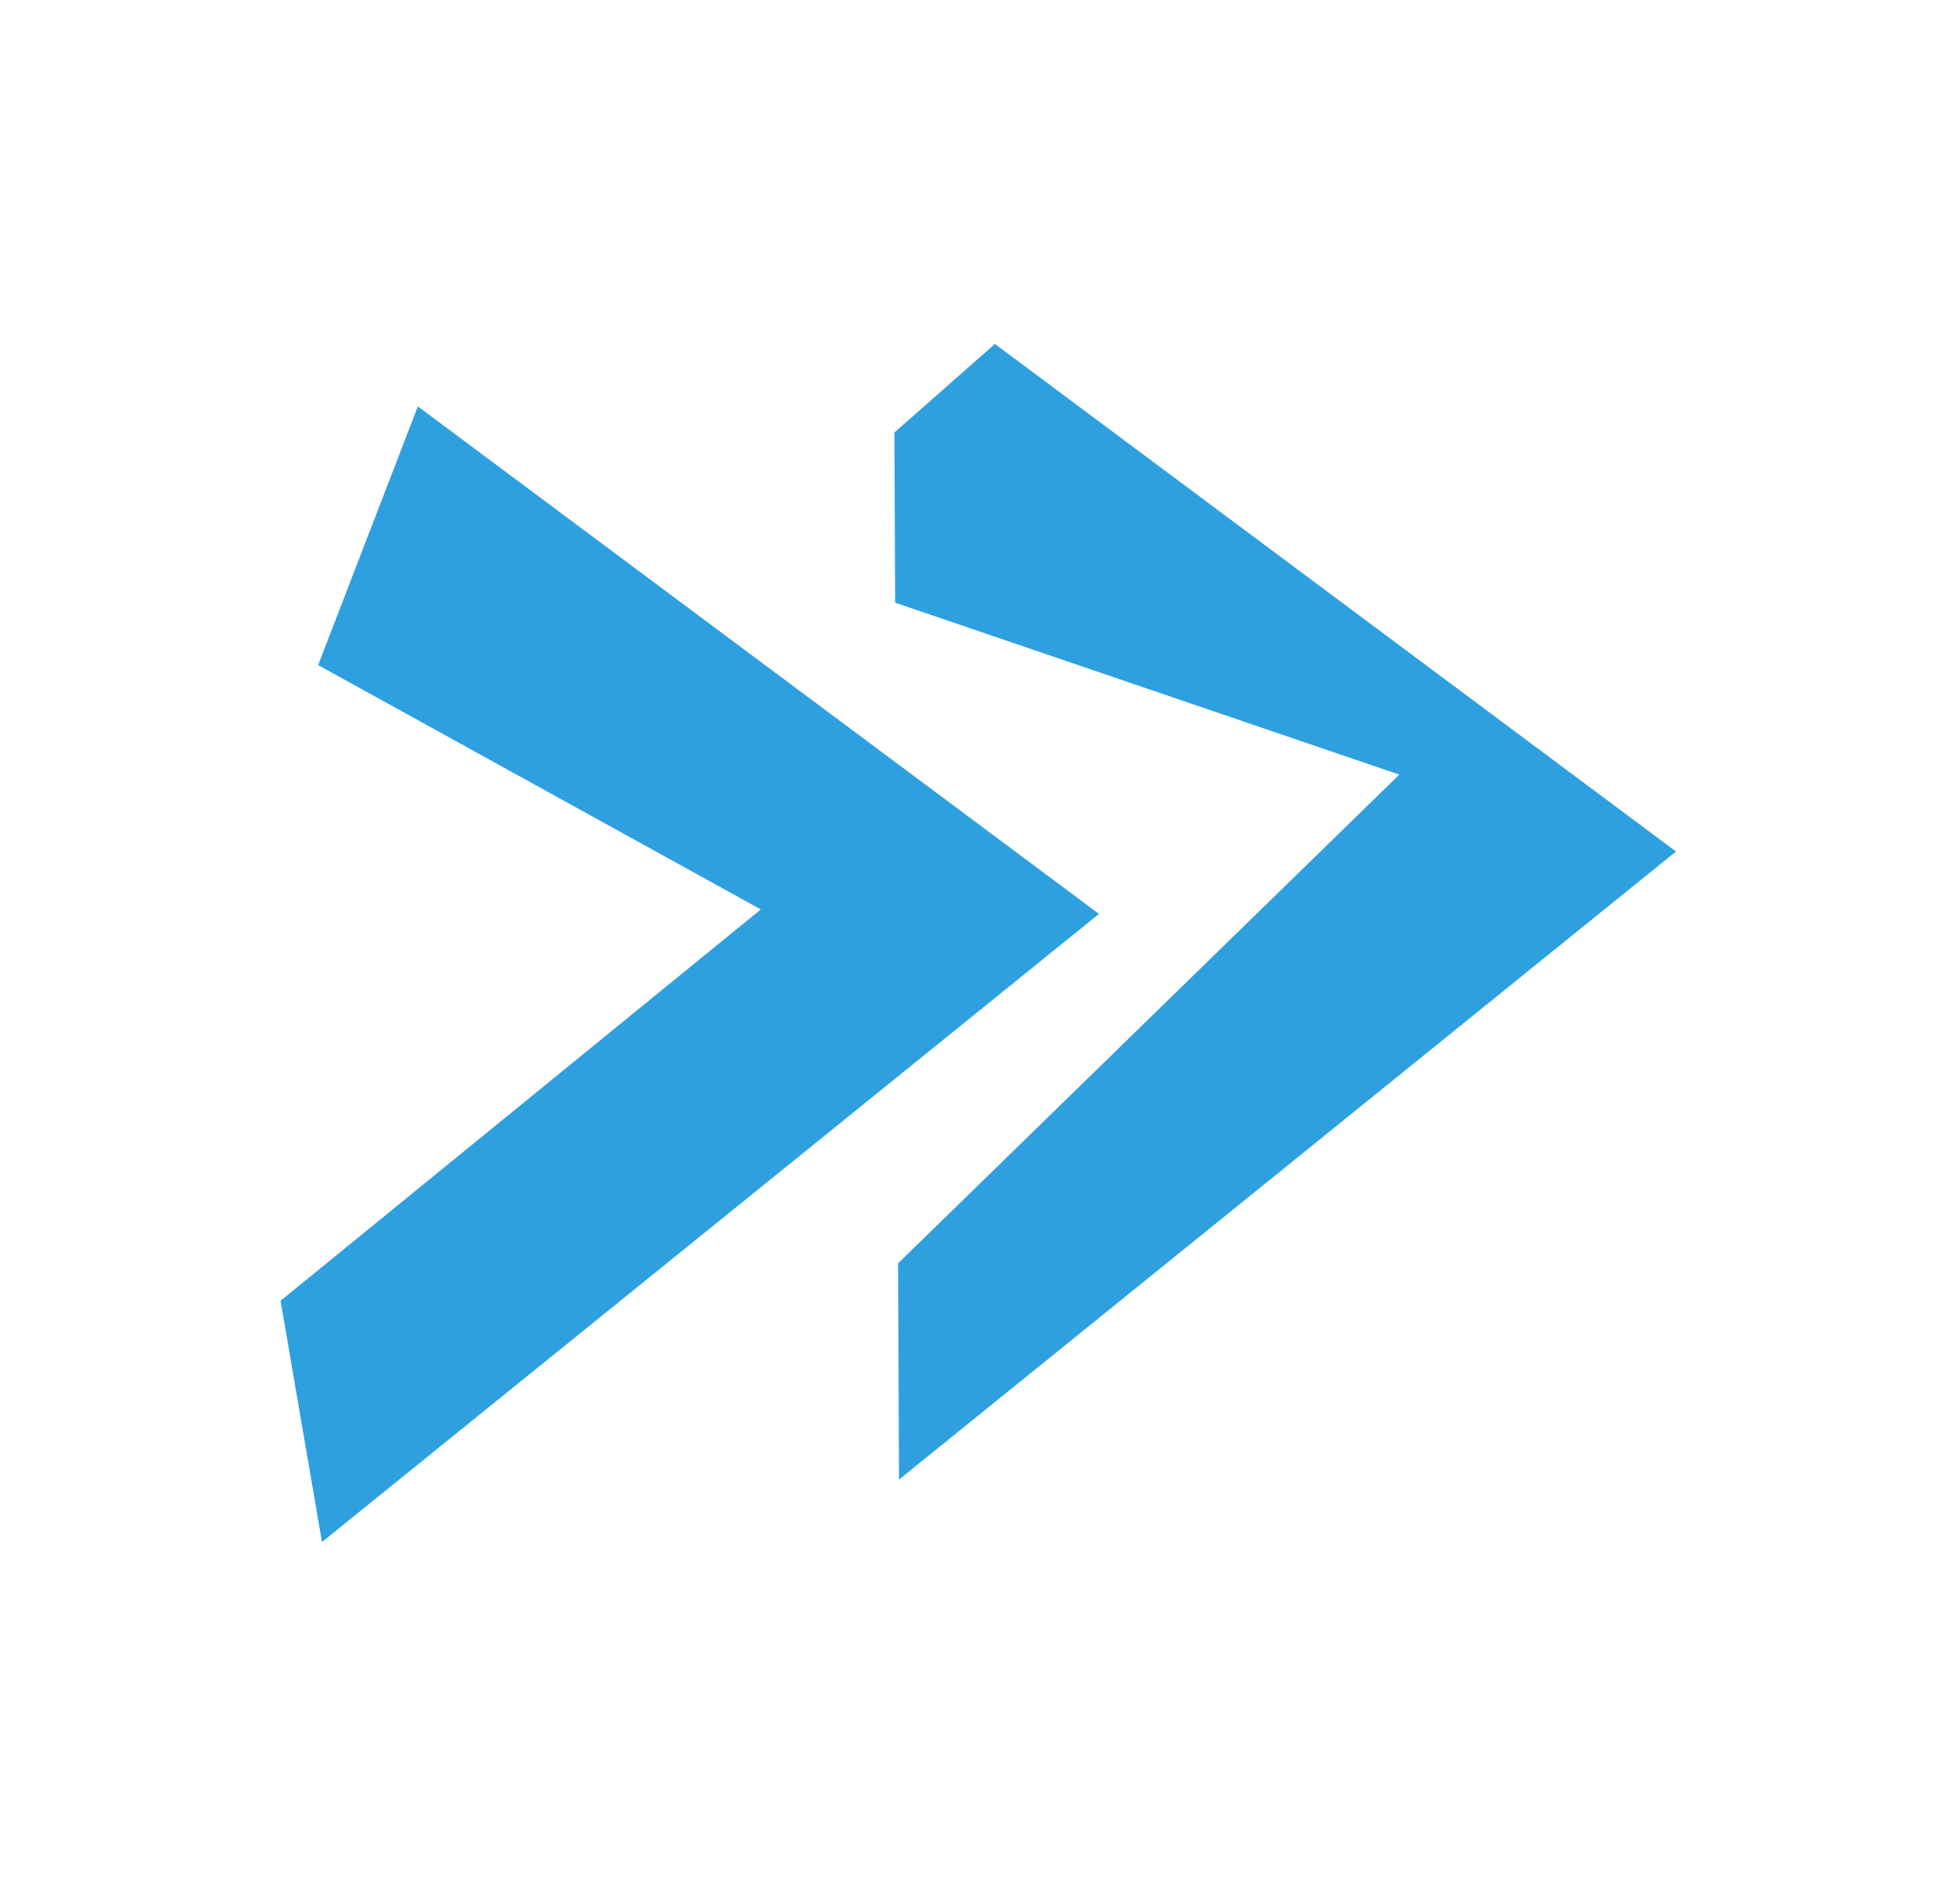
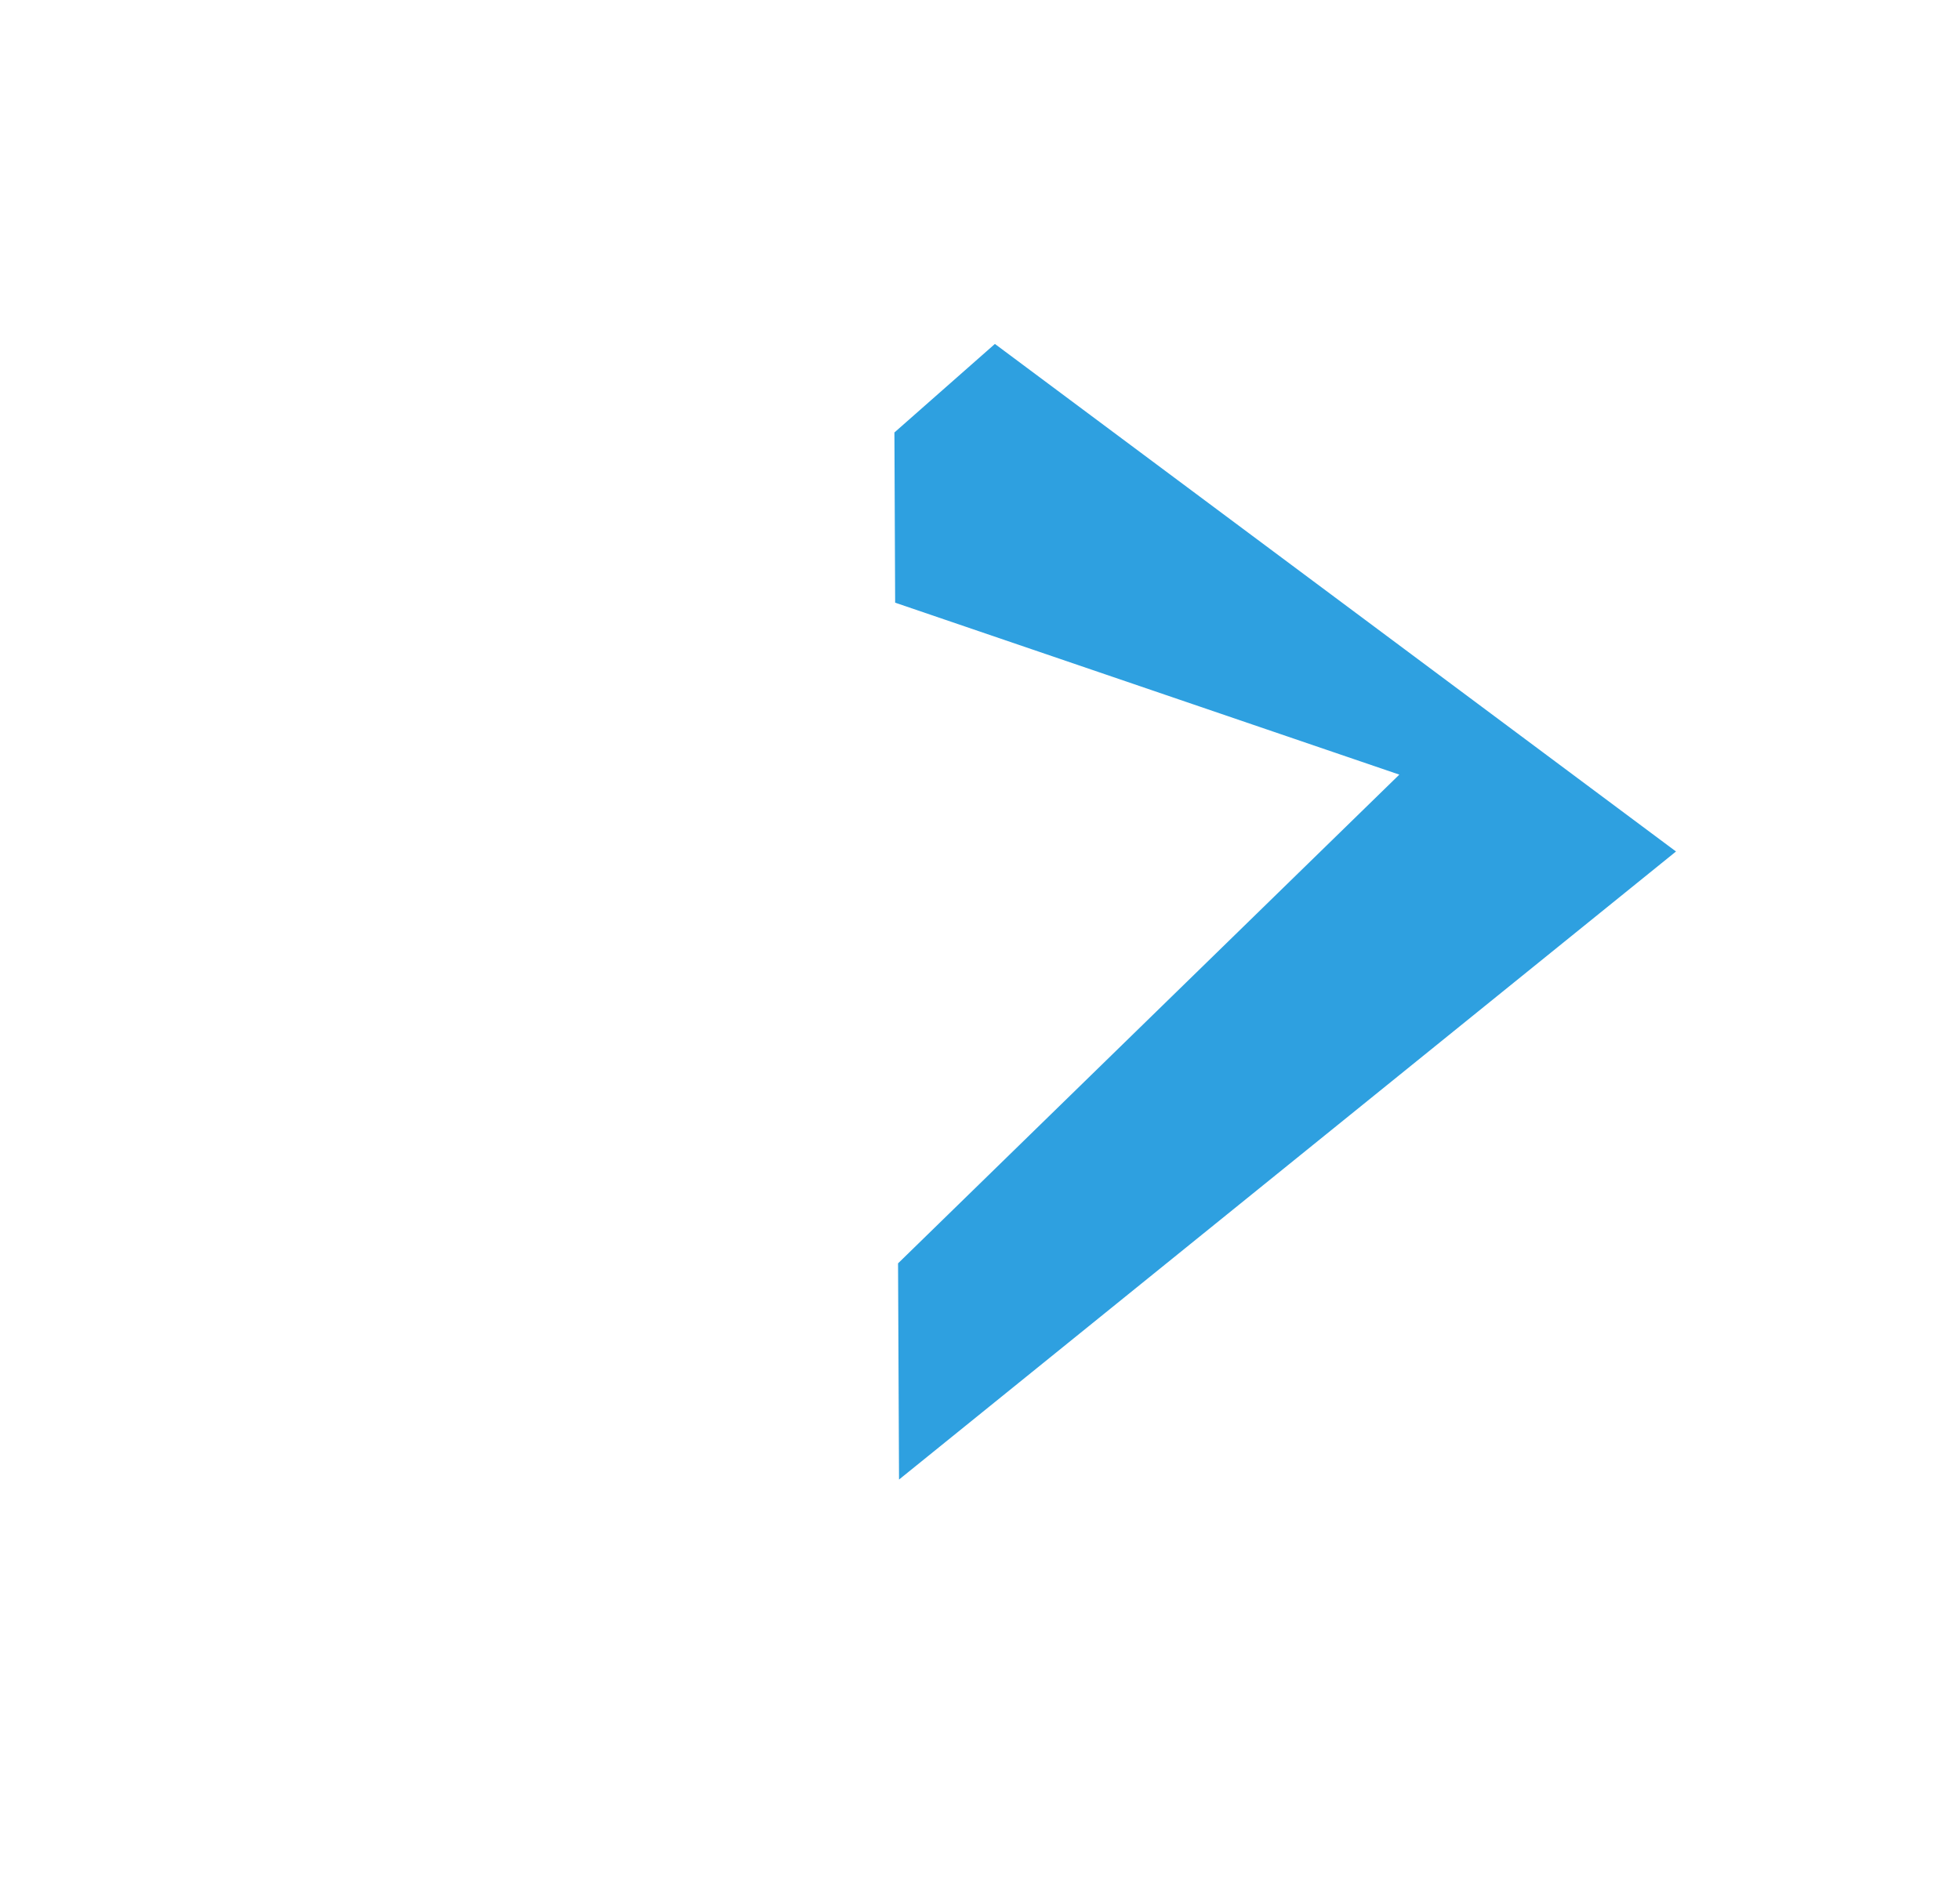
<svg xmlns="http://www.w3.org/2000/svg" width="48" height="46" viewBox="0 0 48 46" fill="none">
  <path d="M21.922 14.763L21.904 10.594L24.365 8.425L41.045 20.858L22.017 36.243L21.993 30.947L34.269 18.975L21.922 14.763Z" fill="#2EA0E0" />
-   <path d="M18.632 22.277L7.791 16.292L10.233 9.955L26.914 22.387L7.885 37.773L6.871 31.863L18.632 22.277Z" fill="#2EA0E0" />
</svg>